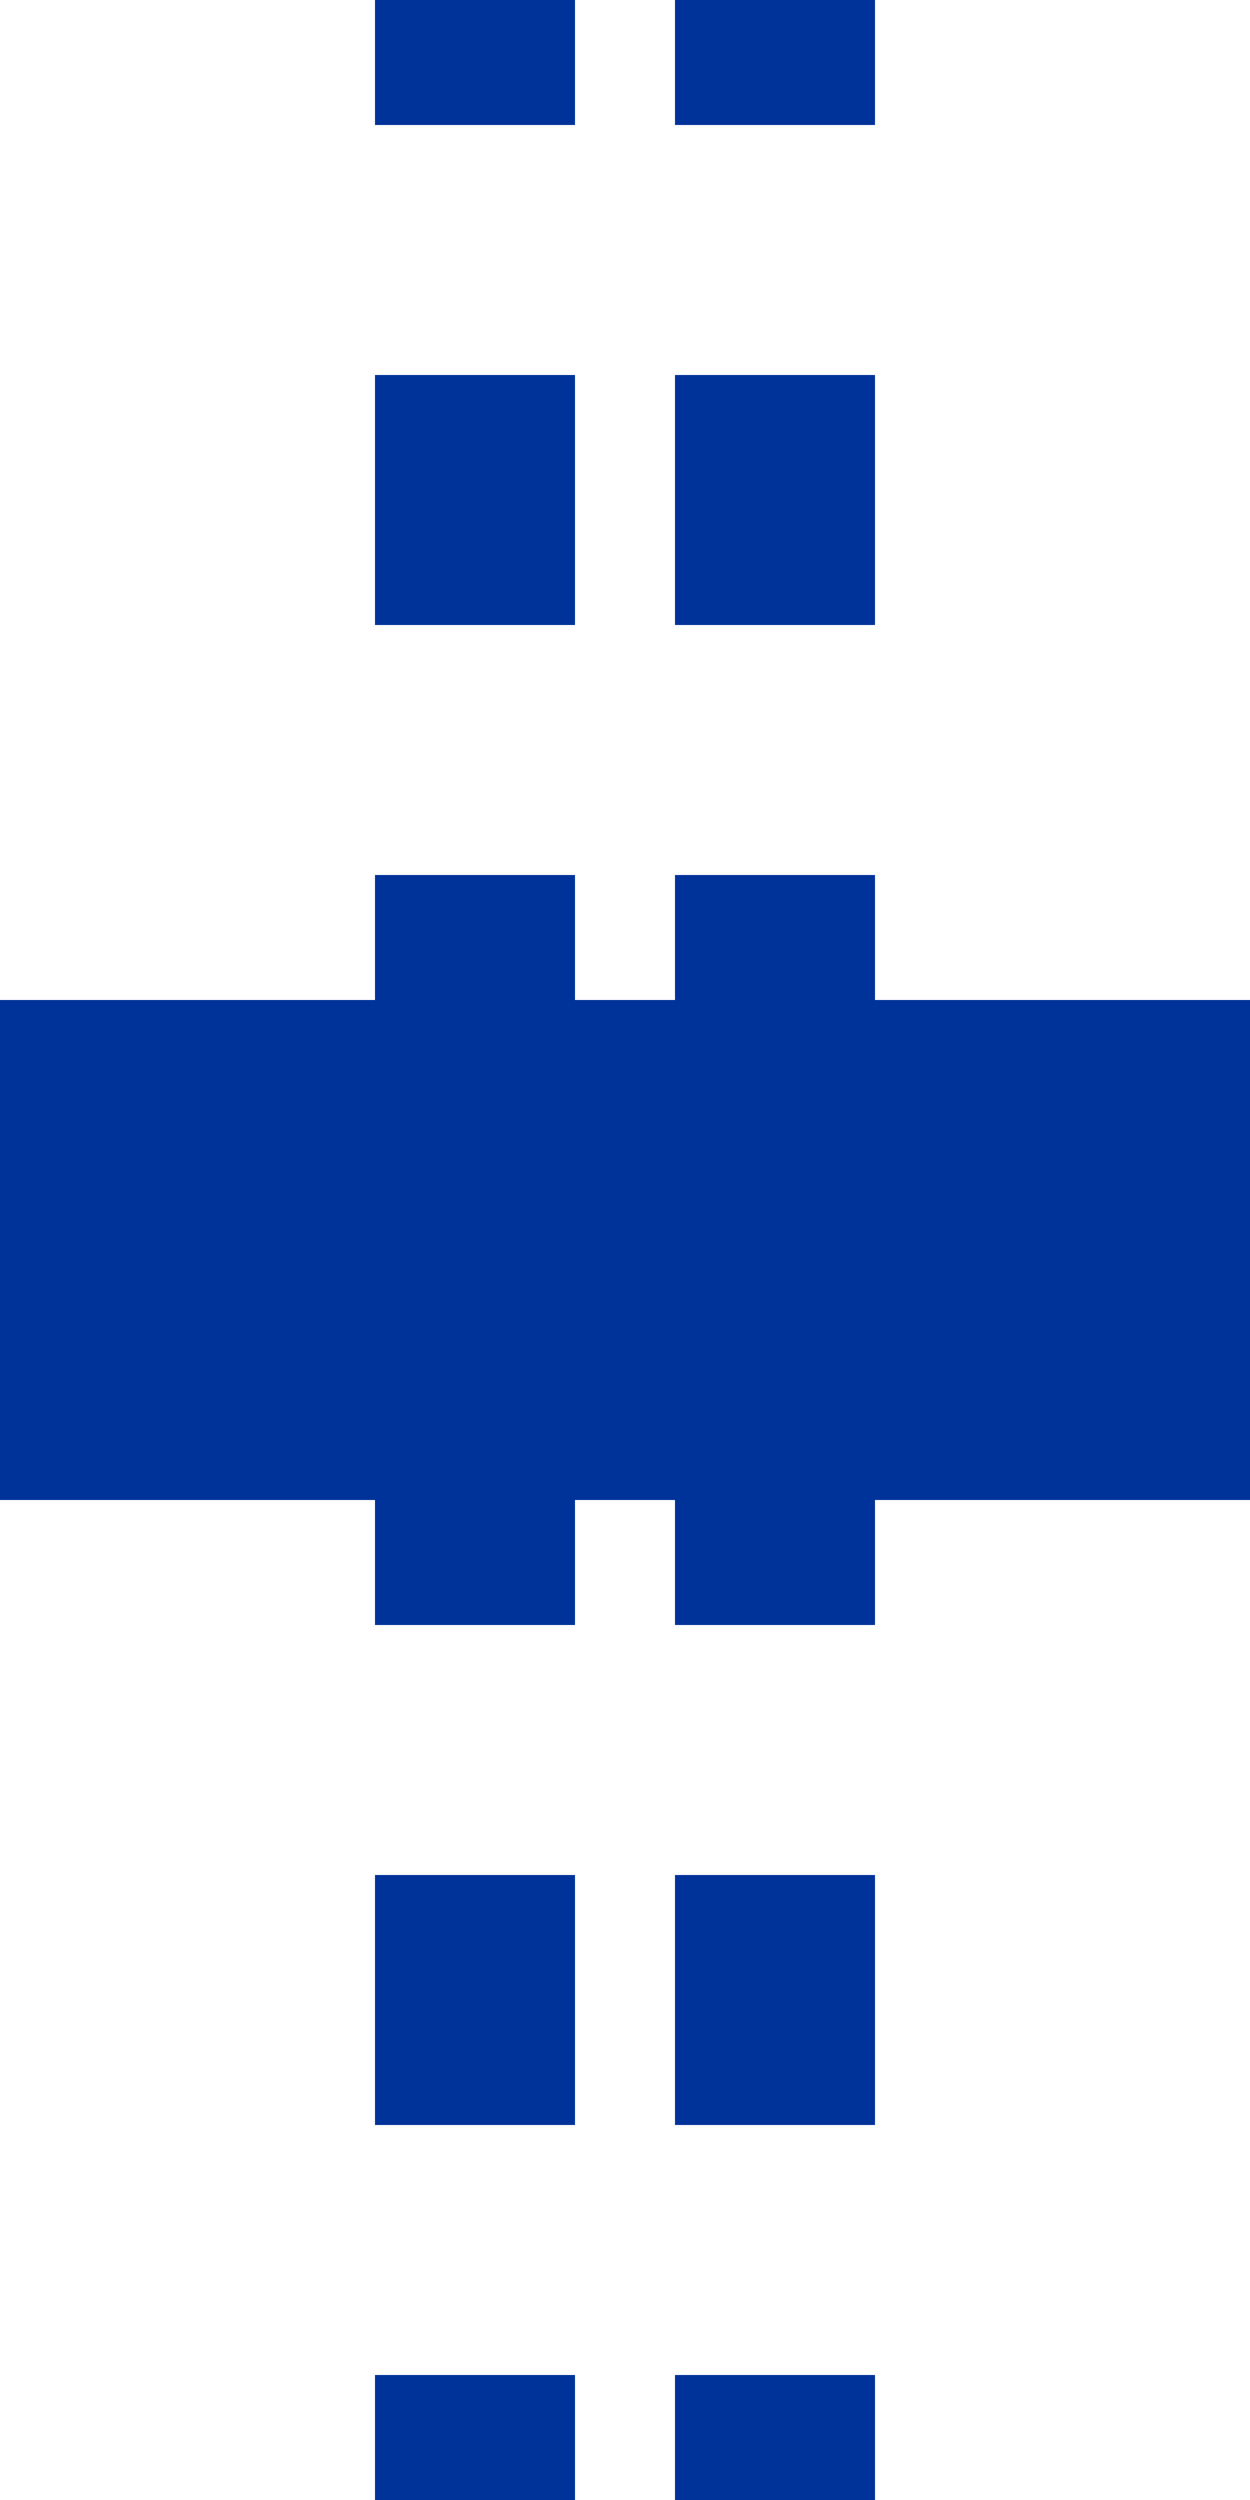
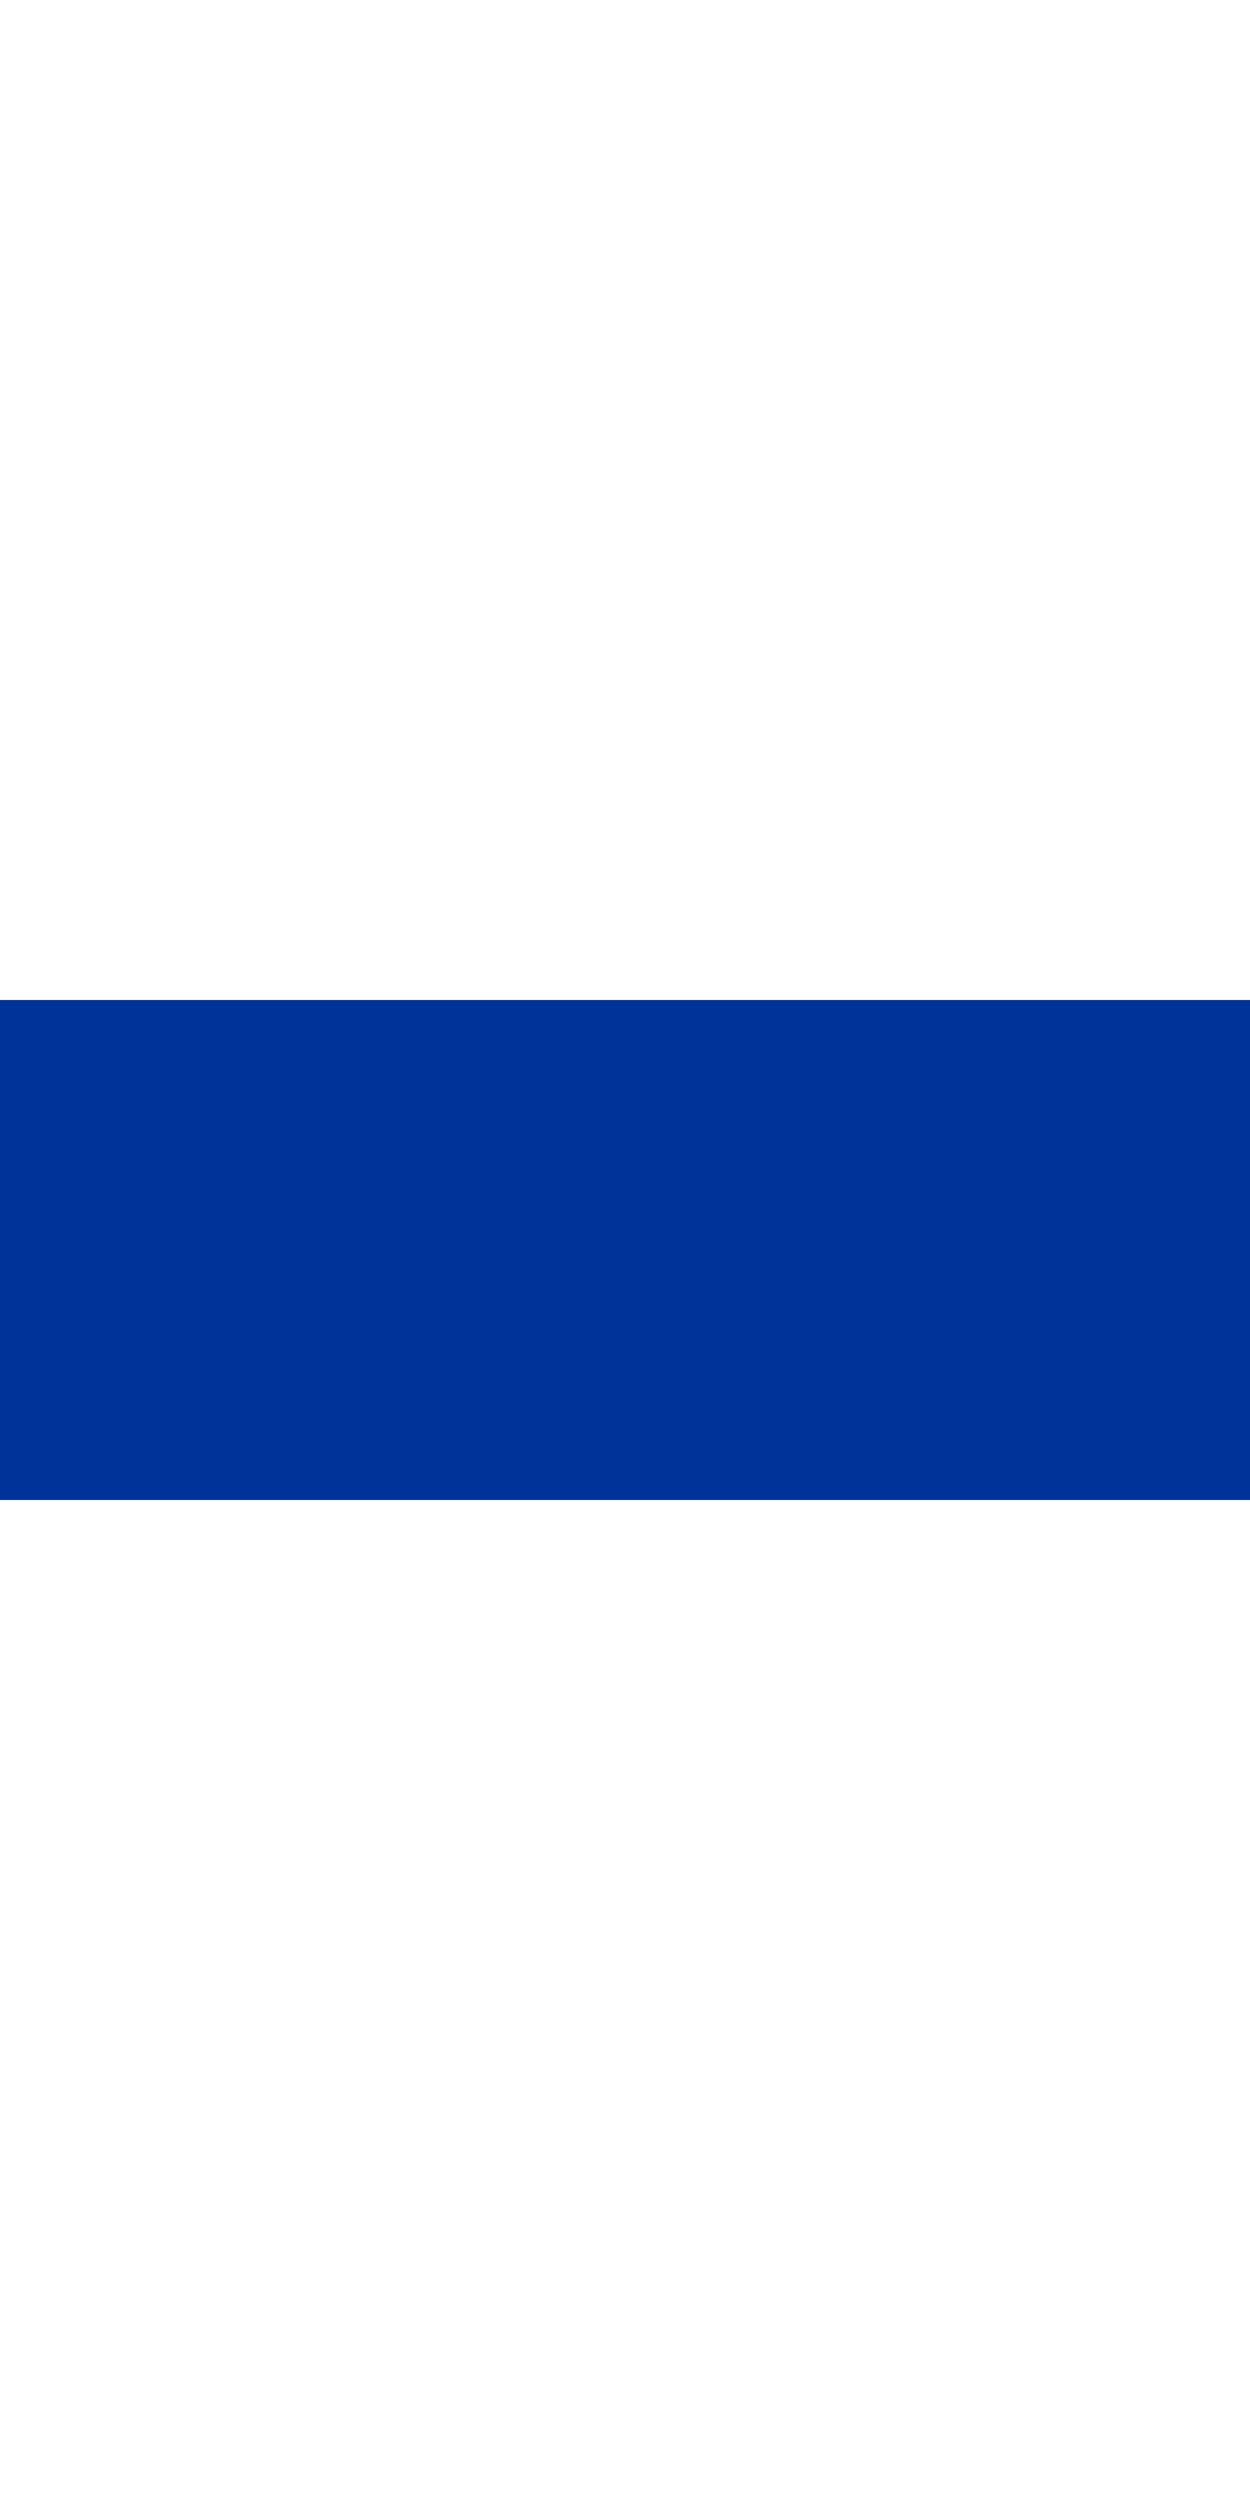
<svg xmlns="http://www.w3.org/2000/svg" width="250" height="500">
  <title>utdKRZ</title>
  <g stroke="#003399">
-     <path d="M 95,525 V 0 m 60,525 V 0" stroke-width="40" stroke-dasharray="50" />
    <path d="M 0,250 H 500" stroke-width="100" />
  </g>
</svg>